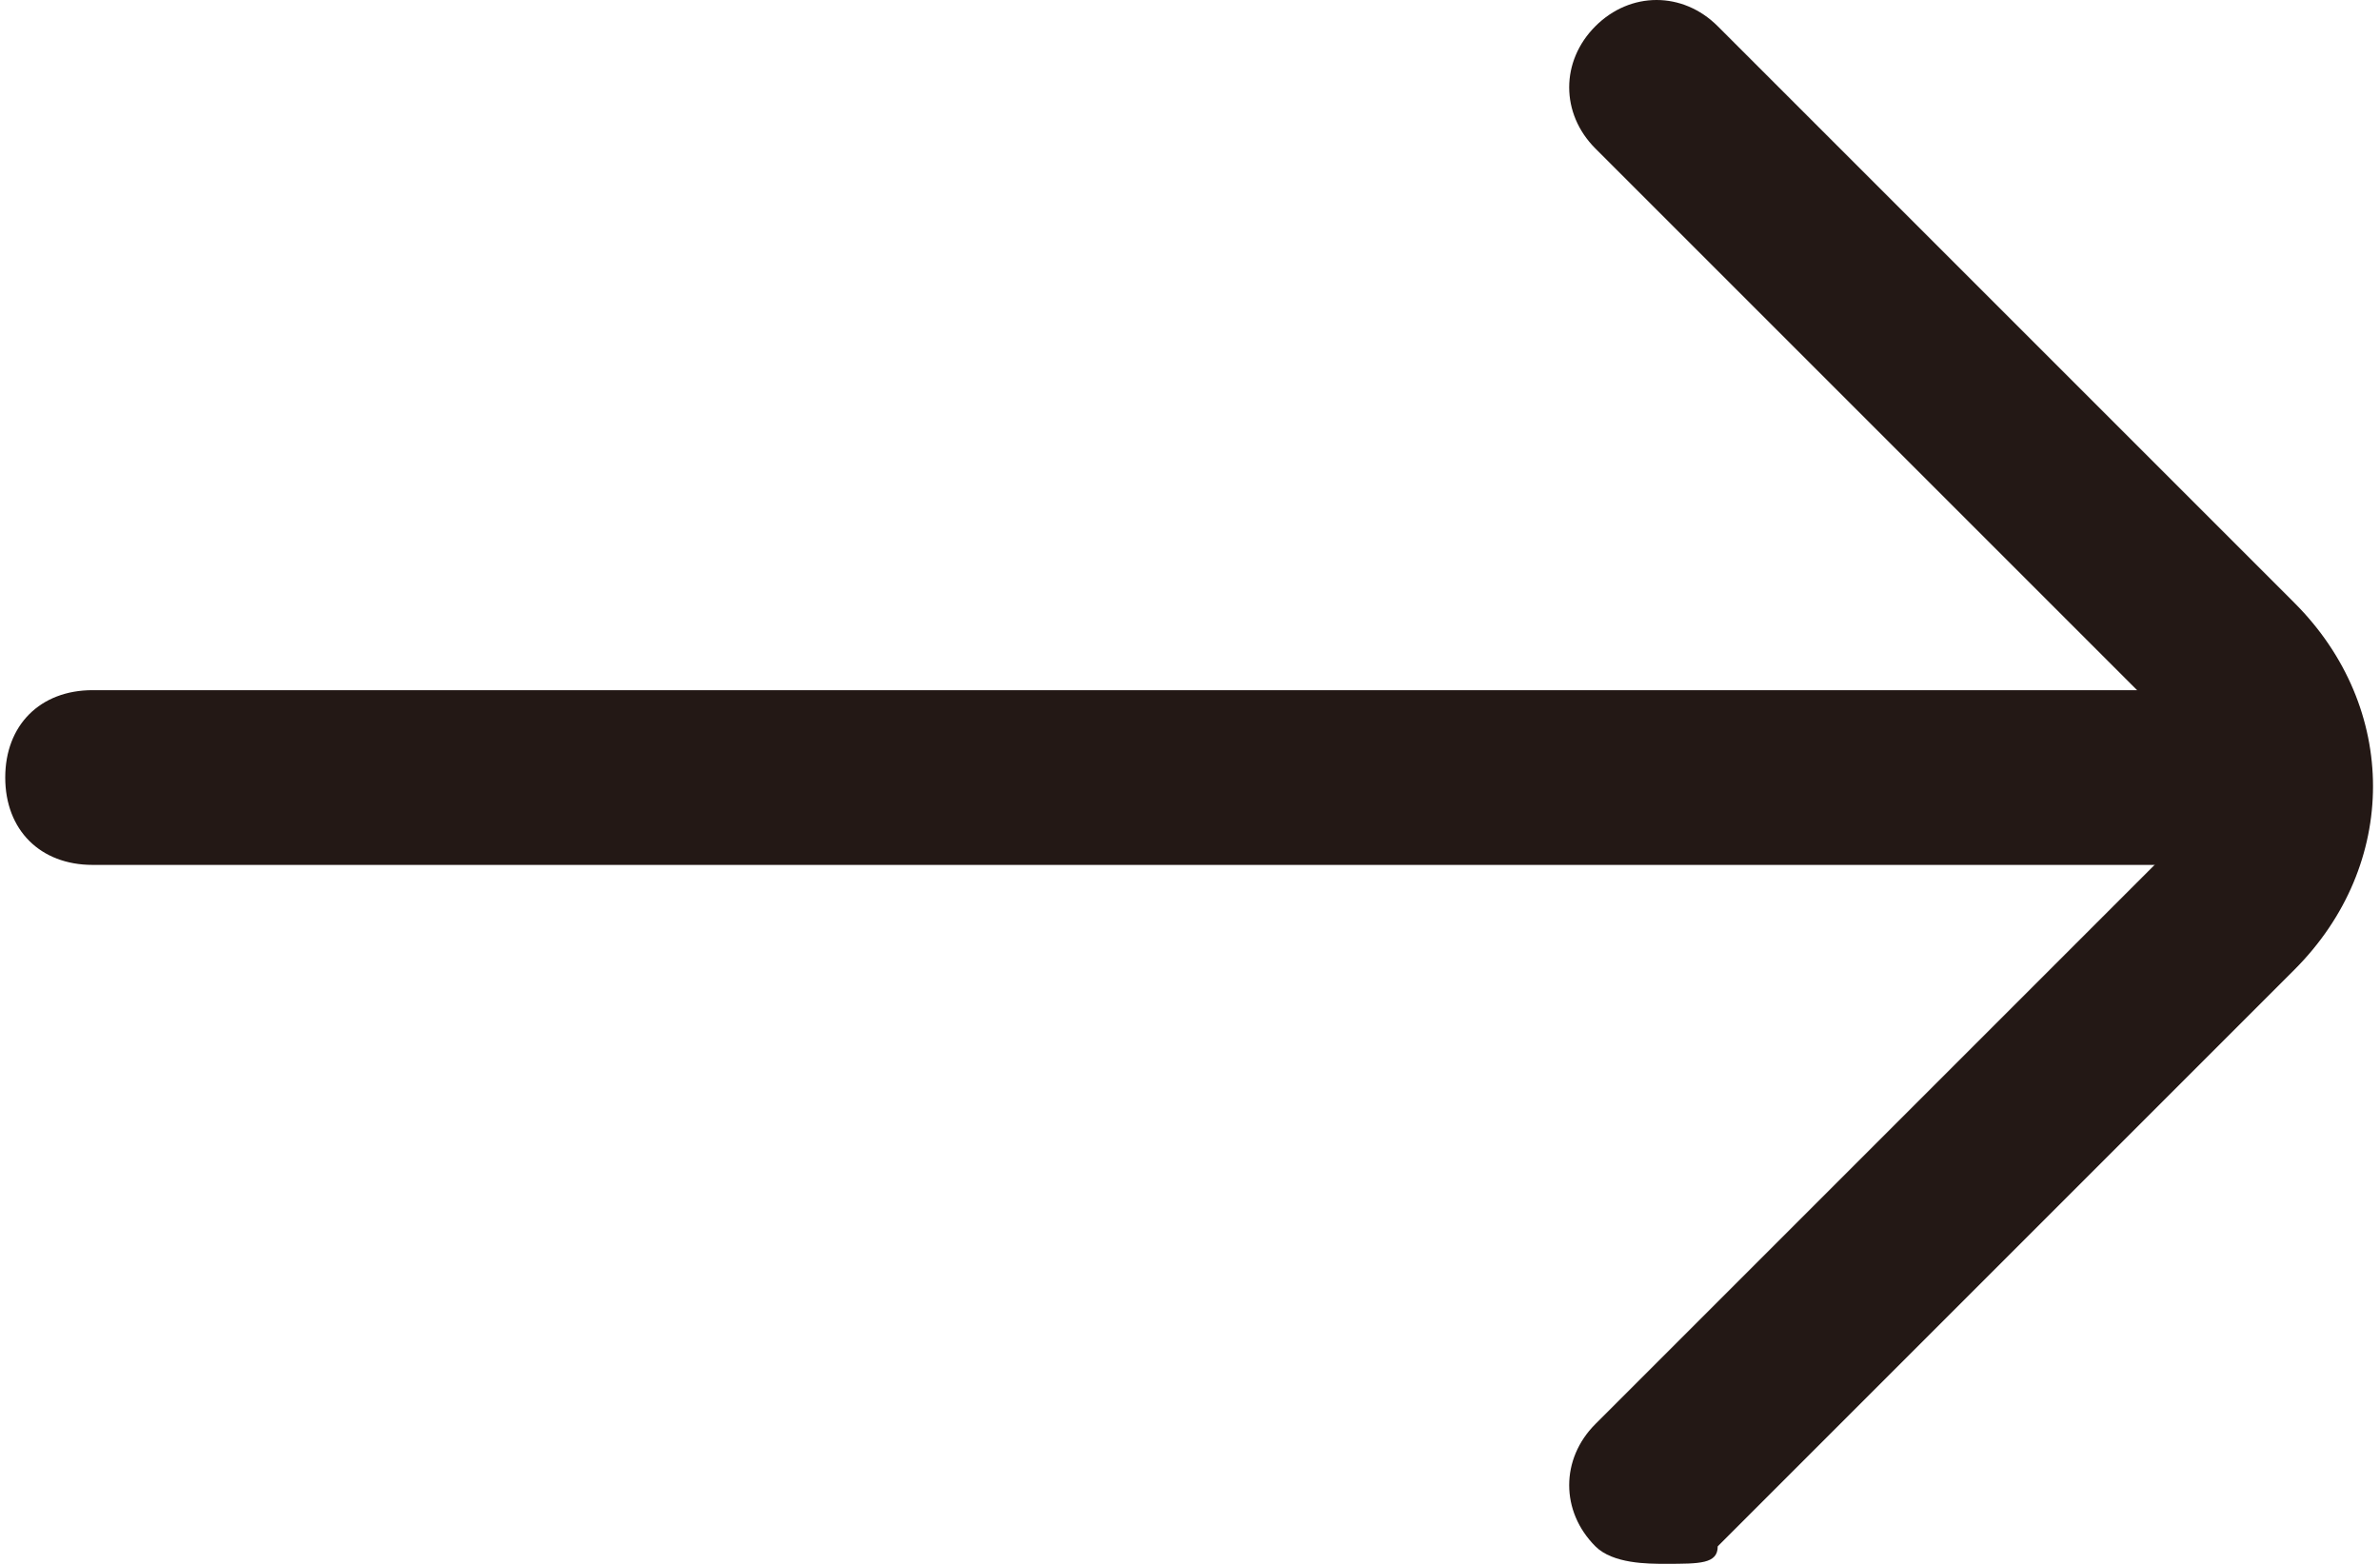
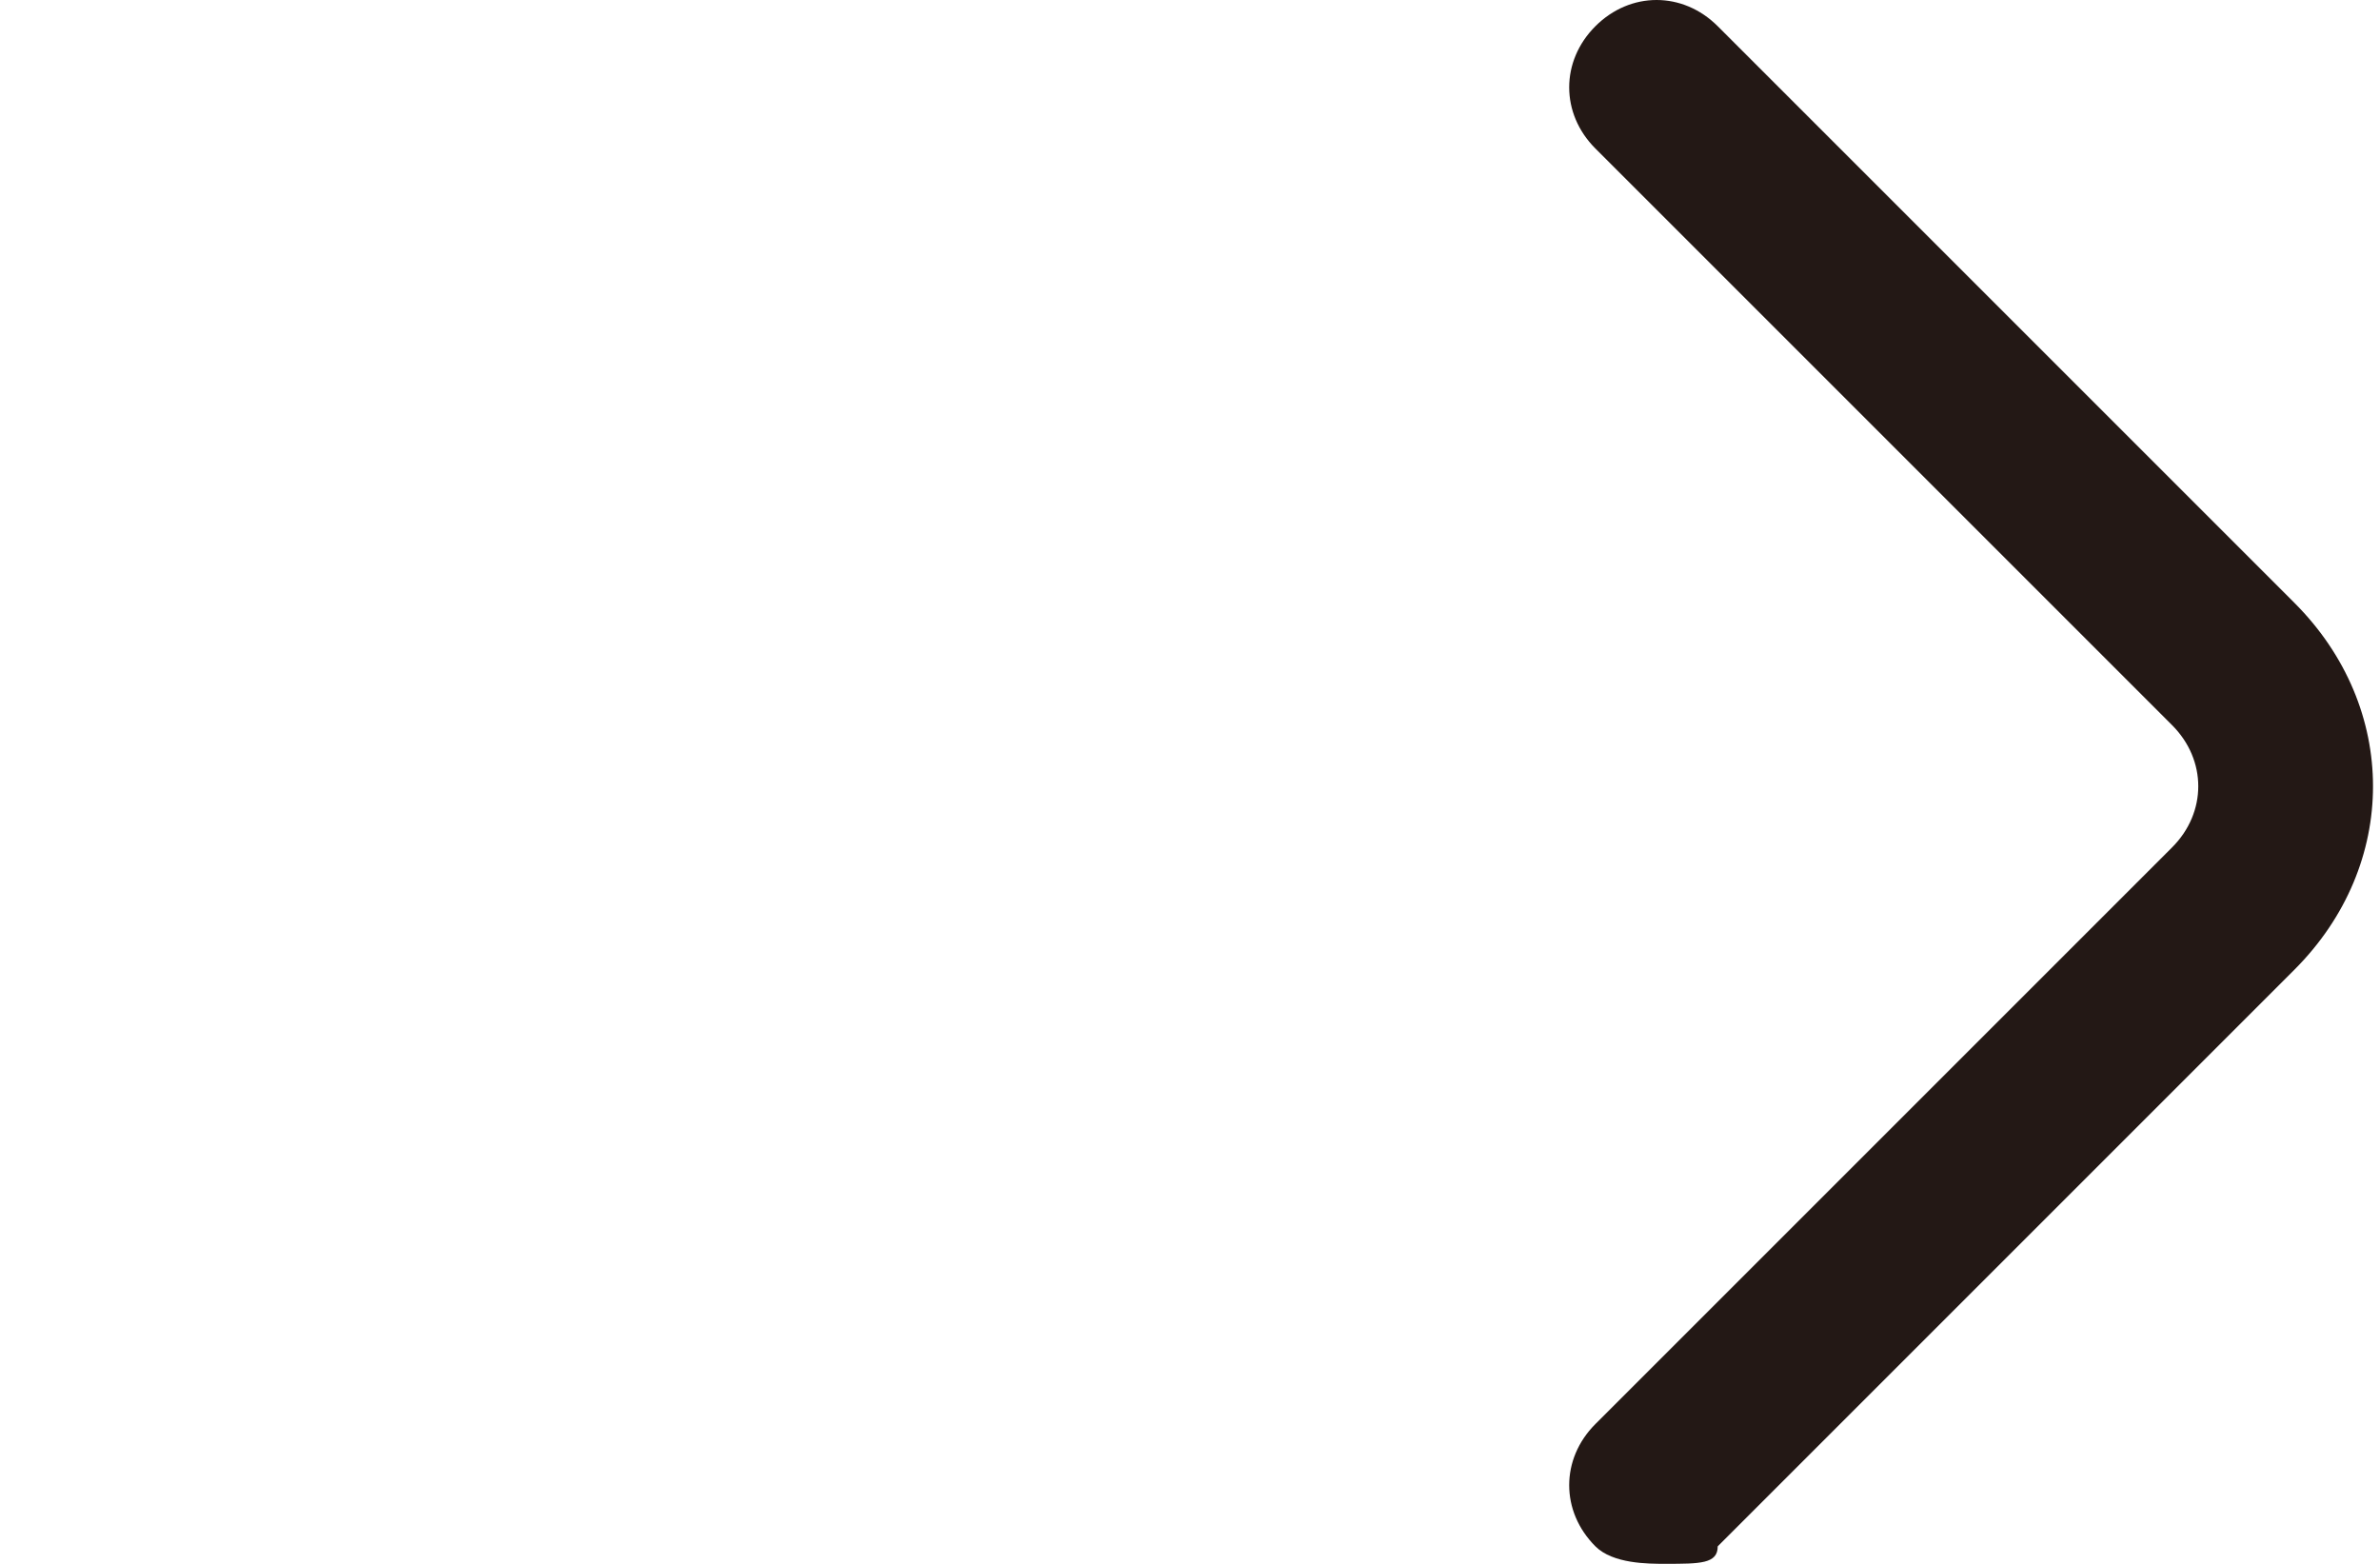
<svg xmlns="http://www.w3.org/2000/svg" enable-background="new 0 0 40 40" version="1.1" viewBox="12.87 15.55 13.62 8.95" xml:space="preserve">
  <path d="m22.4 24.5c-0.1 0-0.3 0-0.4-0.1-0.2-0.2-0.2-0.5 0-0.7l3.3-3.3c0.2-0.2 0.2-0.5 0-0.7l-3.3-3.3c-0.2-0.2-0.2-0.5 0-0.7s0.5-0.2 0.7 0l3.3 3.3c0.6 0.6 0.6 1.5 0 2.1l-3.3 3.3c0 0.1-0.1 0.1-0.3 0.1z" fill="#231815" />
-   <path d="m25.4 20.5h-12c-0.3 0-0.5-0.2-0.5-0.5s0.2-0.5 0.5-0.5h12c0.3 0 0.5 0.2 0.5 0.5s-0.2 0.5-0.5 0.5z" fill="#231815" />
</svg>